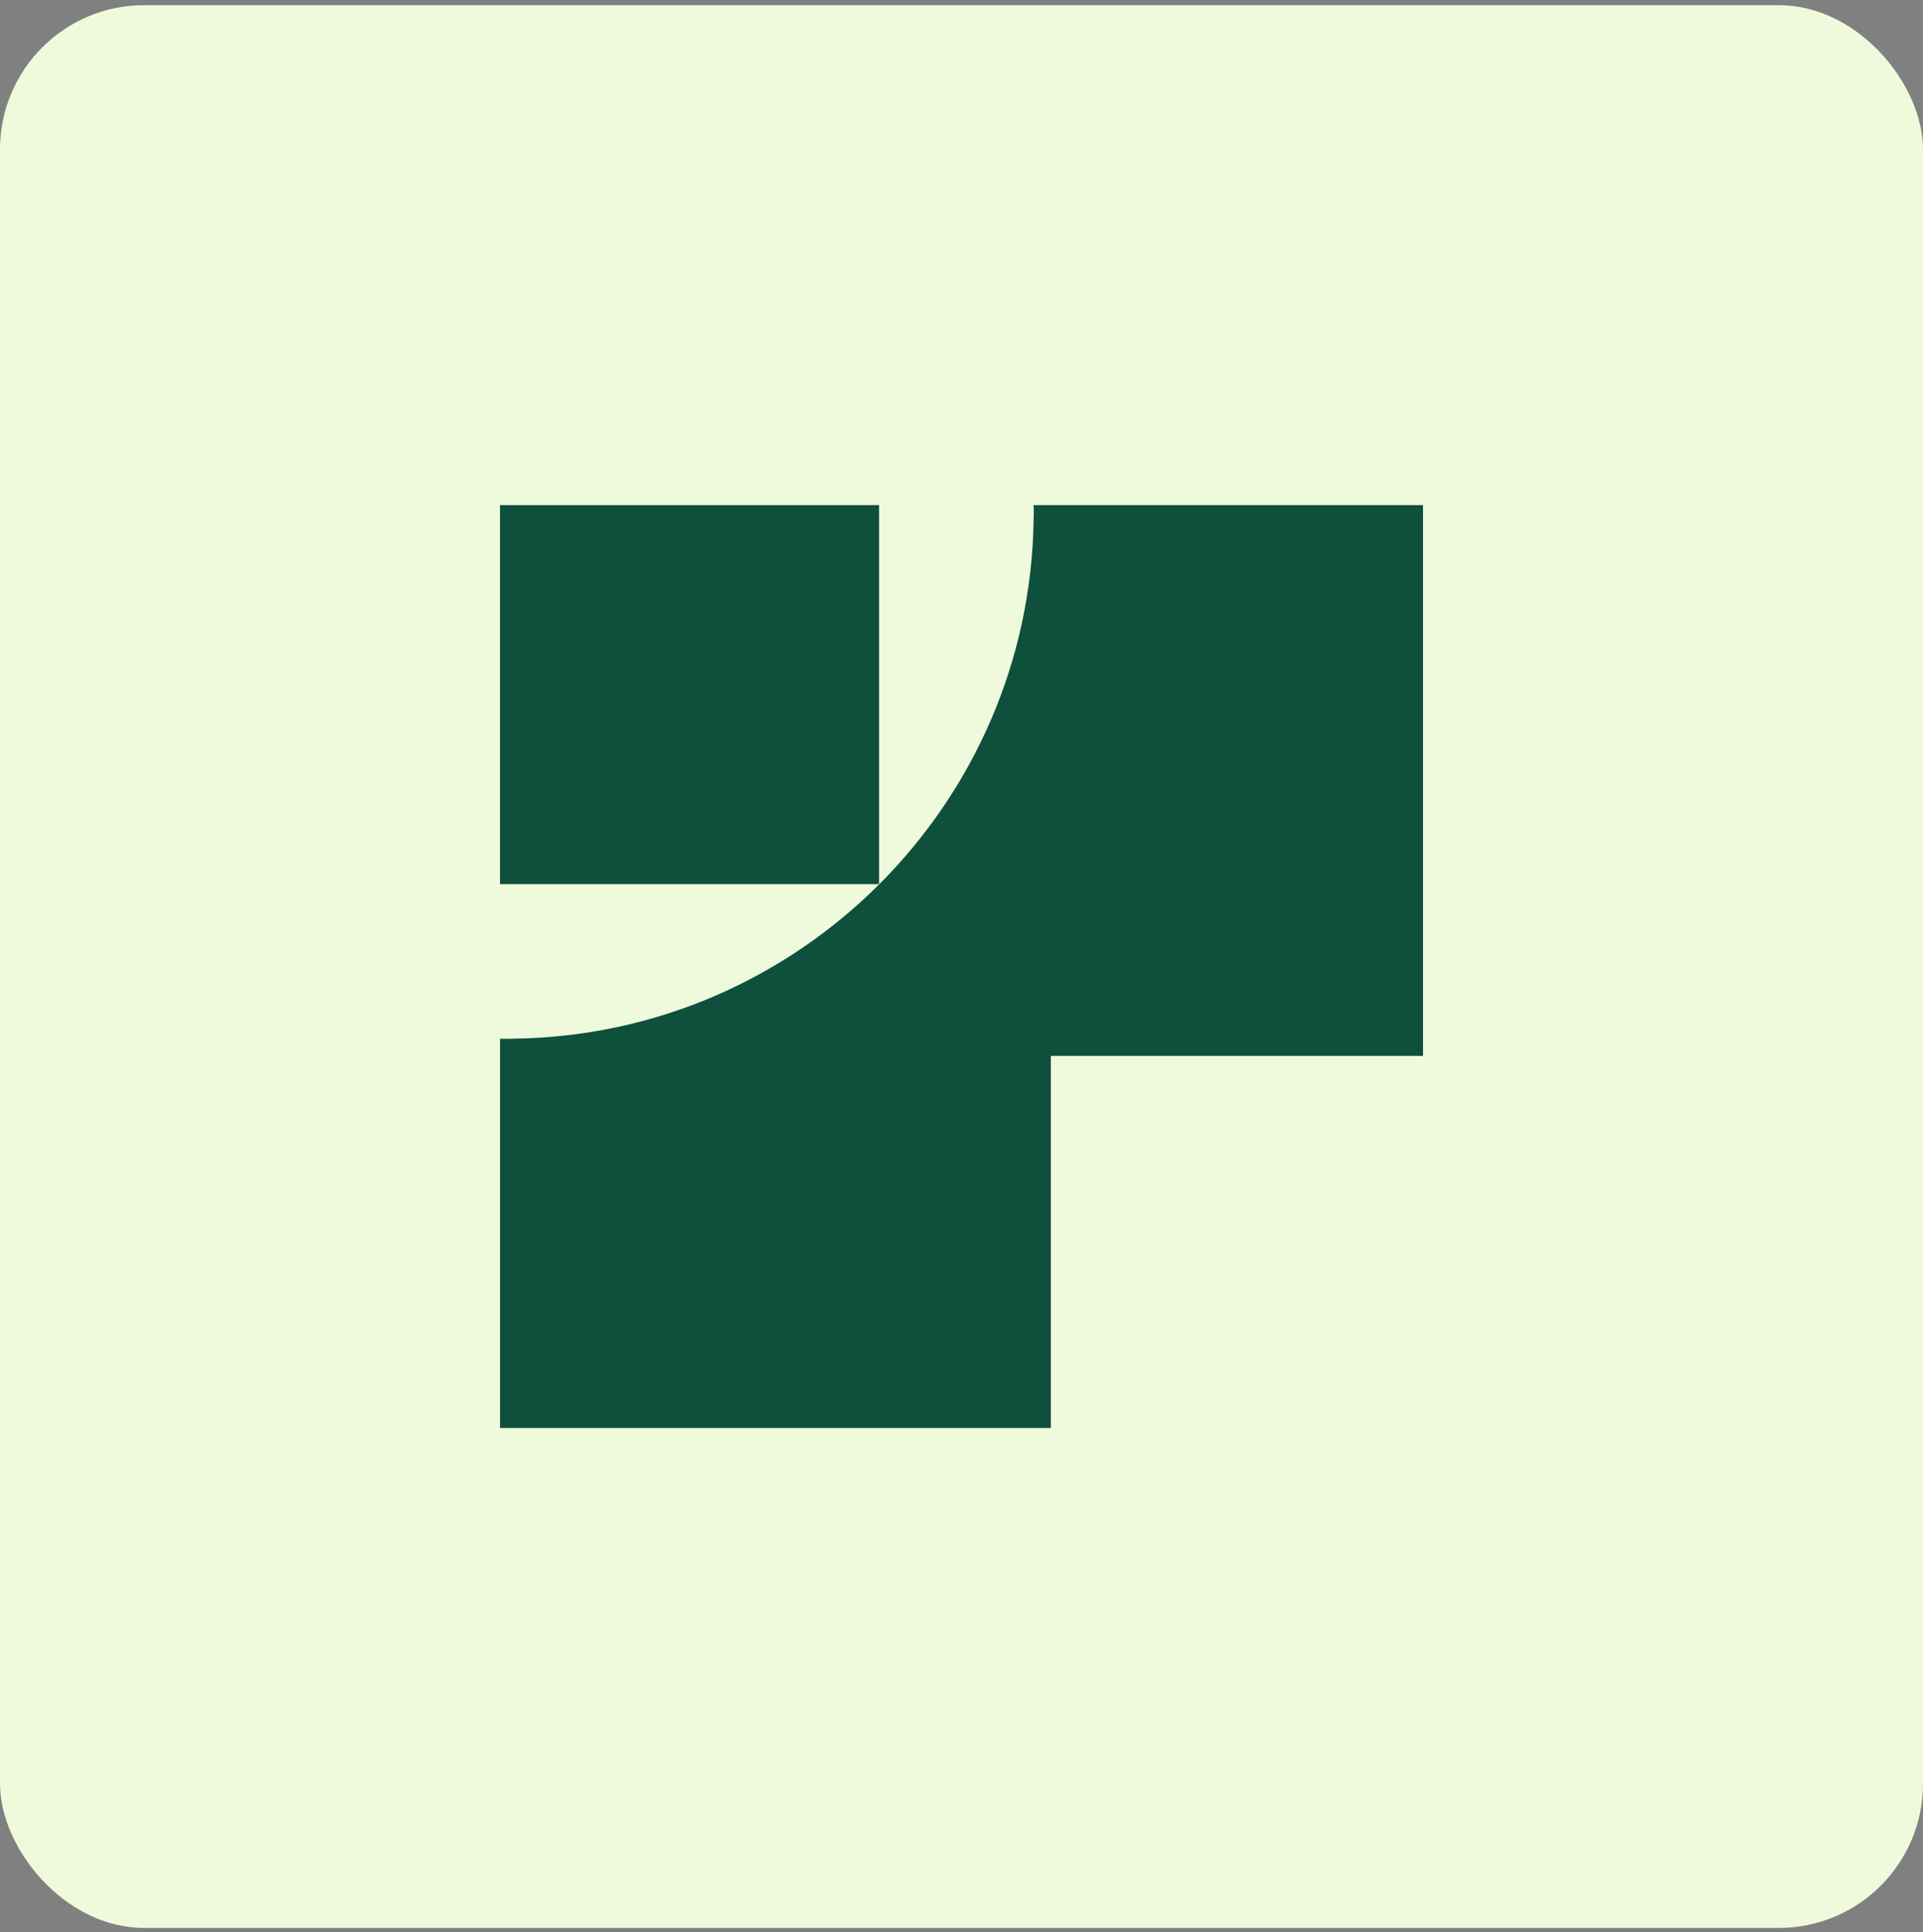
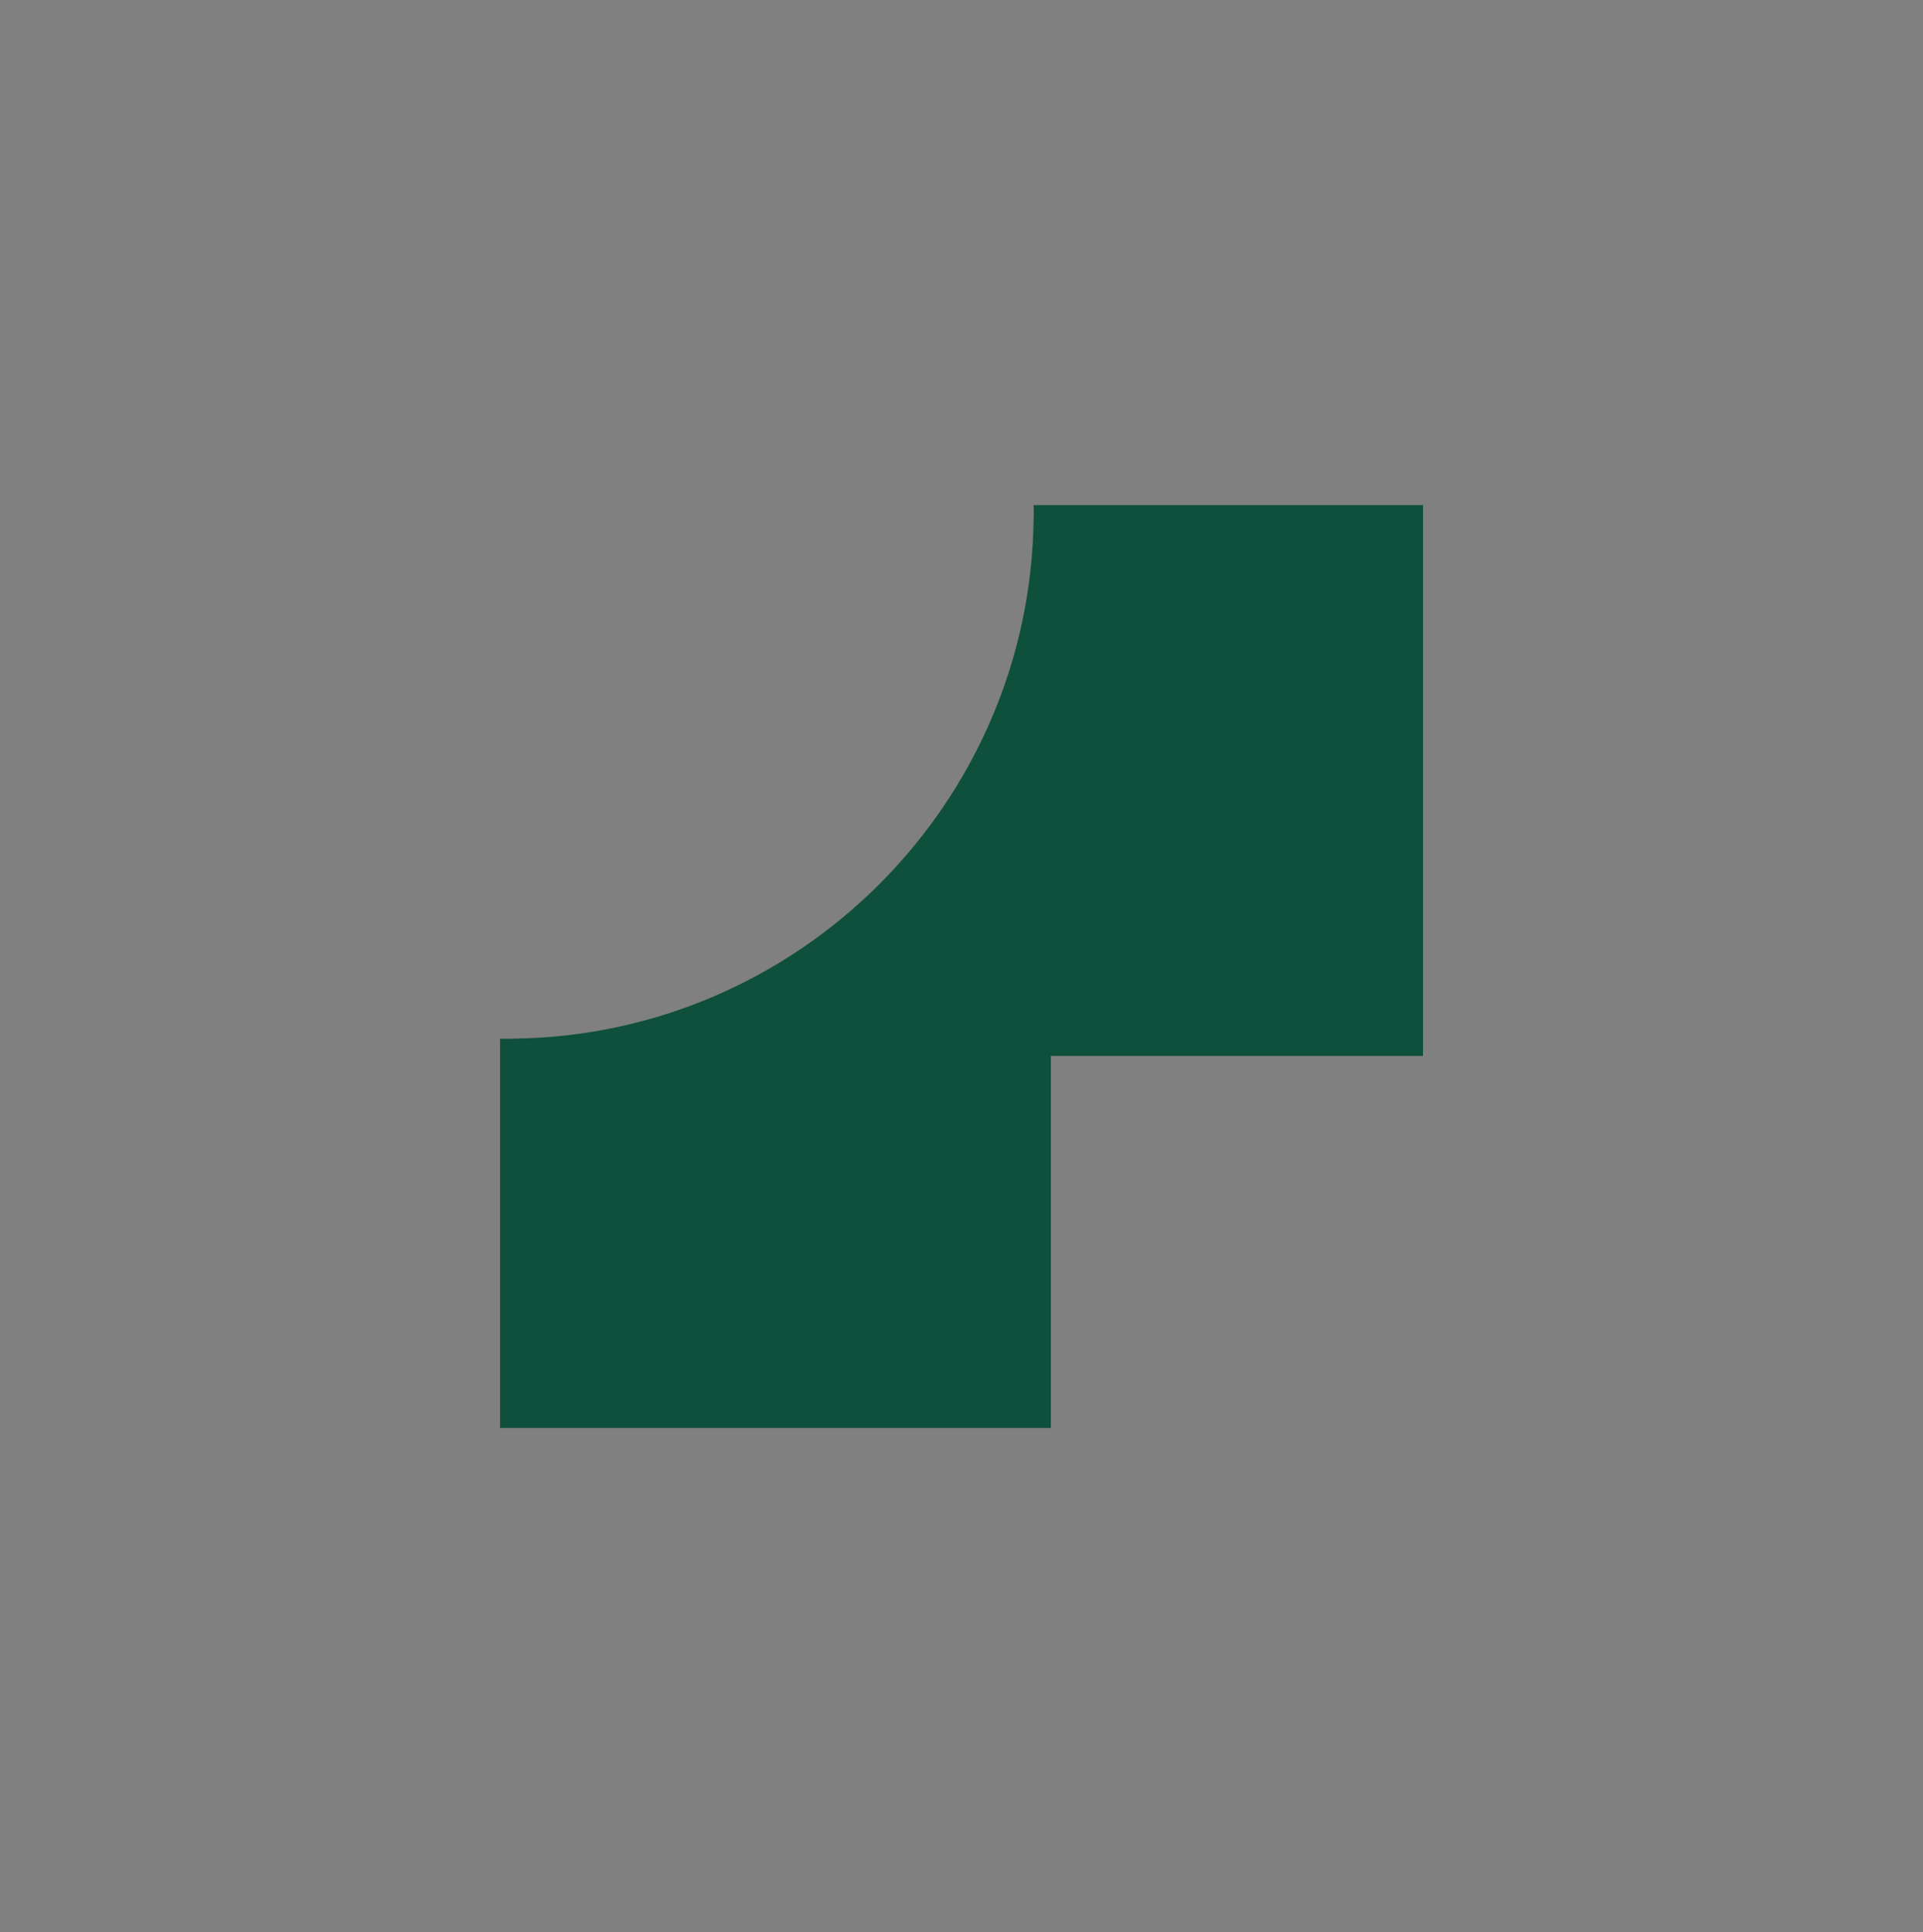
<svg xmlns="http://www.w3.org/2000/svg" width="200" height="201" viewBox="0 0 200 201">
  <rect x="0" y="0" width="200" height="201" fill="#808080" stroke="none" />
  <g fill="none" fill-rule="evenodd" transform="translate(0 .538)">
-     <rect width="200" height="200" fill="#EFF9DC" rx="15" />
    <g fill="#0F503C" transform="translate(52 52.003)">
-       <polygon points="0 39.424 39.424 39.424 39.424 0 0 0" />
      <path d="M55.494,0 C55.509,0.246 55.509,0.477 55.509,0.723 C55.509,0.969 55.509,1.2 55.494,1.446 C55.118,31.073 31.073,55.118 1.446,55.494 C1.2,55.509 0.969,55.509 0.723,55.509 C0.477,55.509 0.246,55.509 0,55.494 L0,95.994 L57.287,95.994 L57.287,57.287 L95.994,57.287 L95.994,0 L55.494,0 Z" transform="translate(.006)" />
    </g>
  </g>
</svg>